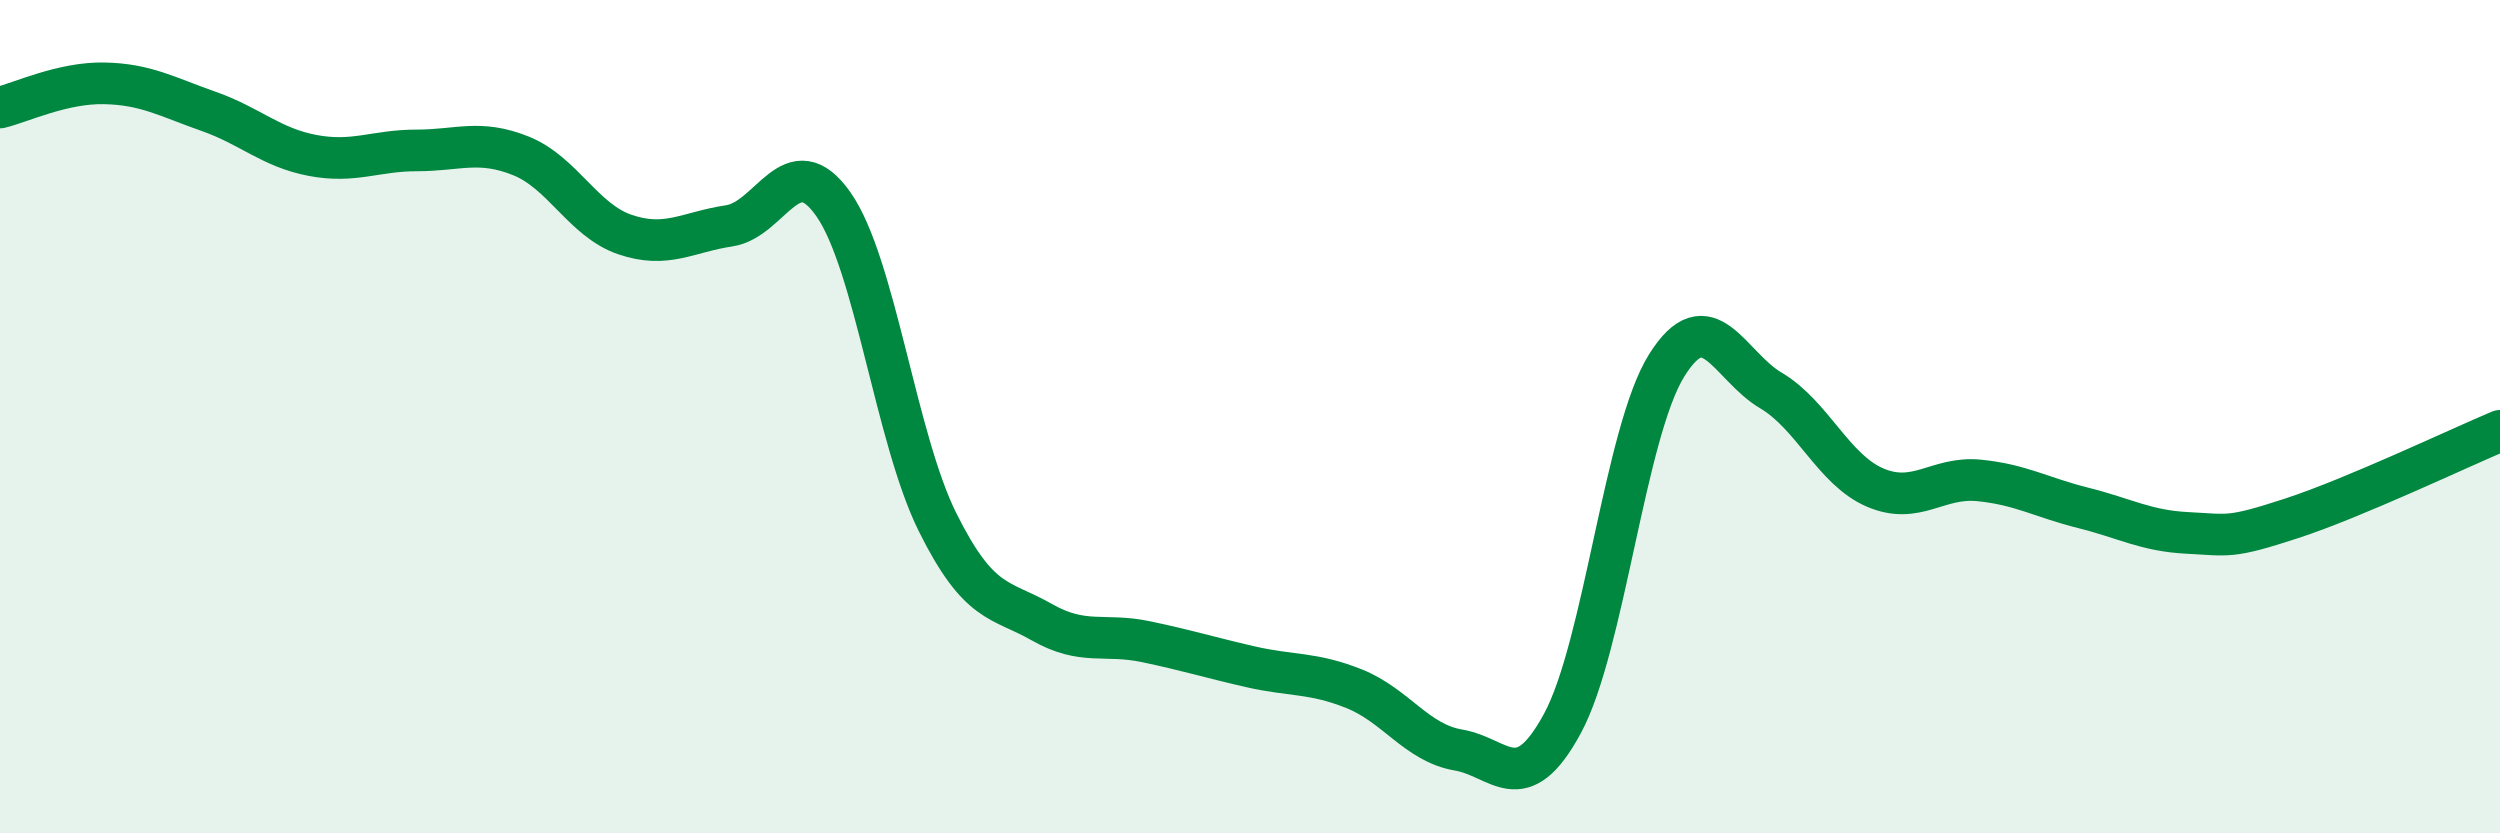
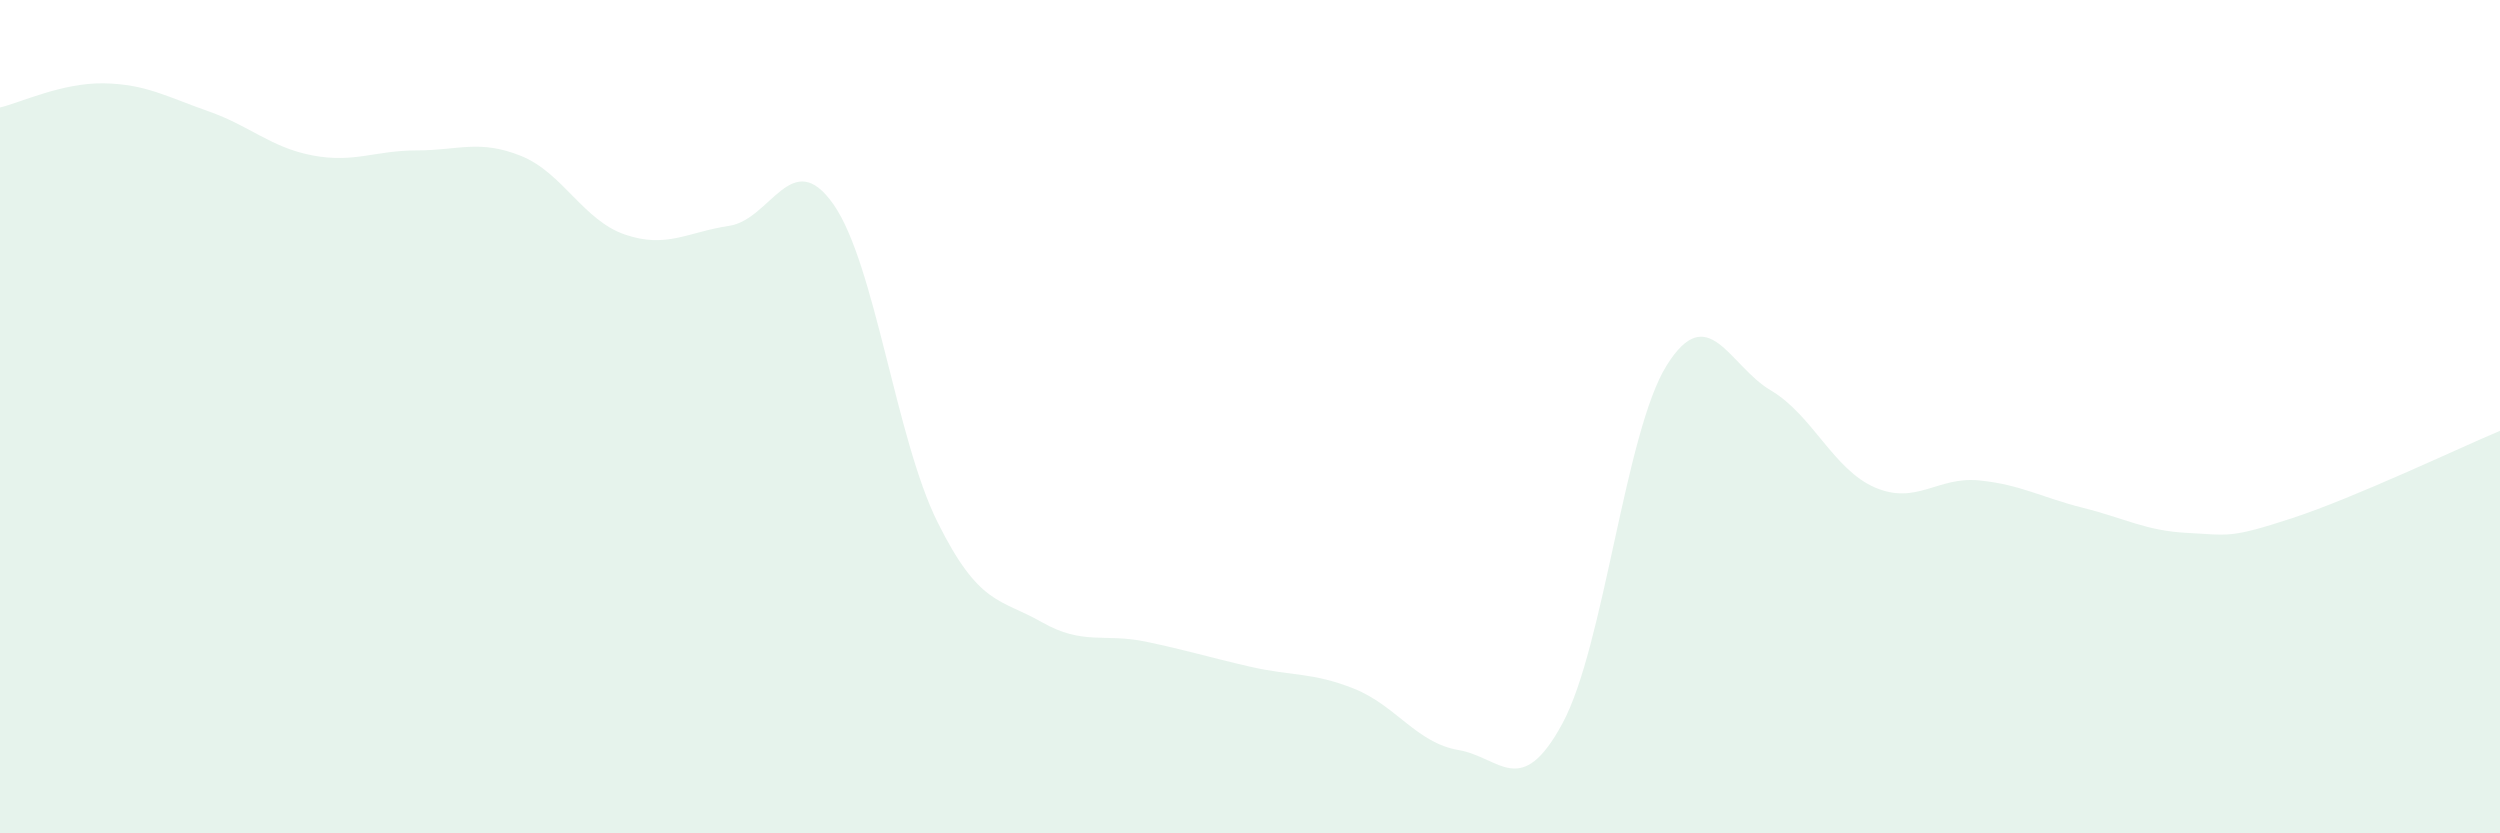
<svg xmlns="http://www.w3.org/2000/svg" width="60" height="20" viewBox="0 0 60 20">
  <path d="M 0,2.58 C 0.5,2.46 1.5,1.98 2.5,2 C 3.5,2.02 4,2.32 5,2.67 C 6,3.02 6.5,3.54 7.5,3.73 C 8.5,3.92 9,3.61 10,3.61 C 11,3.61 11.5,3.34 12.5,3.74 C 13.5,4.14 14,5.29 15,5.63 C 16,5.97 16.5,5.57 17.5,5.42 C 18.5,5.27 19,3.48 20,4.9 C 21,6.32 21.5,10.52 22.5,12.53 C 23.5,14.54 24,14.36 25,14.93 C 26,15.5 26.5,15.19 27.5,15.4 C 28.5,15.61 29,15.77 30,16 C 31,16.23 31.5,16.13 32.5,16.53 C 33.5,16.93 34,17.83 35,18 C 36,18.17 36.5,19.21 37.5,17.36 C 38.5,15.51 39,10.37 40,8.77 C 41,7.17 41.5,8.78 42.5,9.37 C 43.5,9.96 44,11.27 45,11.7 C 46,12.13 46.5,11.43 47.5,11.53 C 48.5,11.63 49,11.94 50,12.19 C 51,12.44 51.5,12.74 52.5,12.79 C 53.5,12.84 53.5,12.93 55,12.44 C 56.5,11.95 59,10.76 60,10.34L60 20L0 20Z" fill="#008740" opacity="0.1" stroke-linecap="round" stroke-linejoin="round" />
-   <path d="M 0,2.58 C 0.5,2.46 1.5,1.98 2.5,2 C 3.5,2.02 4,2.32 5,2.67 C 6,3.02 6.5,3.54 7.5,3.73 C 8.5,3.92 9,3.61 10,3.61 C 11,3.61 11.5,3.34 12.5,3.74 C 13.5,4.14 14,5.29 15,5.63 C 16,5.97 16.5,5.57 17.5,5.42 C 18.5,5.27 19,3.48 20,4.9 C 21,6.32 21.5,10.52 22.5,12.53 C 23.5,14.54 24,14.36 25,14.93 C 26,15.5 26.5,15.19 27.5,15.4 C 28.5,15.61 29,15.77 30,16 C 31,16.23 31.5,16.13 32.5,16.53 C 33.5,16.93 34,17.83 35,18 C 36,18.17 36.5,19.21 37.5,17.36 C 38.5,15.51 39,10.37 40,8.77 C 41,7.17 41.5,8.78 42.5,9.37 C 43.5,9.96 44,11.27 45,11.7 C 46,12.13 46.5,11.43 47.5,11.53 C 48.5,11.63 49,11.94 50,12.19 C 51,12.44 51.5,12.74 52.5,12.79 C 53.5,12.84 53.5,12.93 55,12.44 C 56.5,11.95 59,10.76 60,10.34" stroke="#008740" stroke-width="1" fill="none" stroke-linecap="round" stroke-linejoin="round" />
</svg>